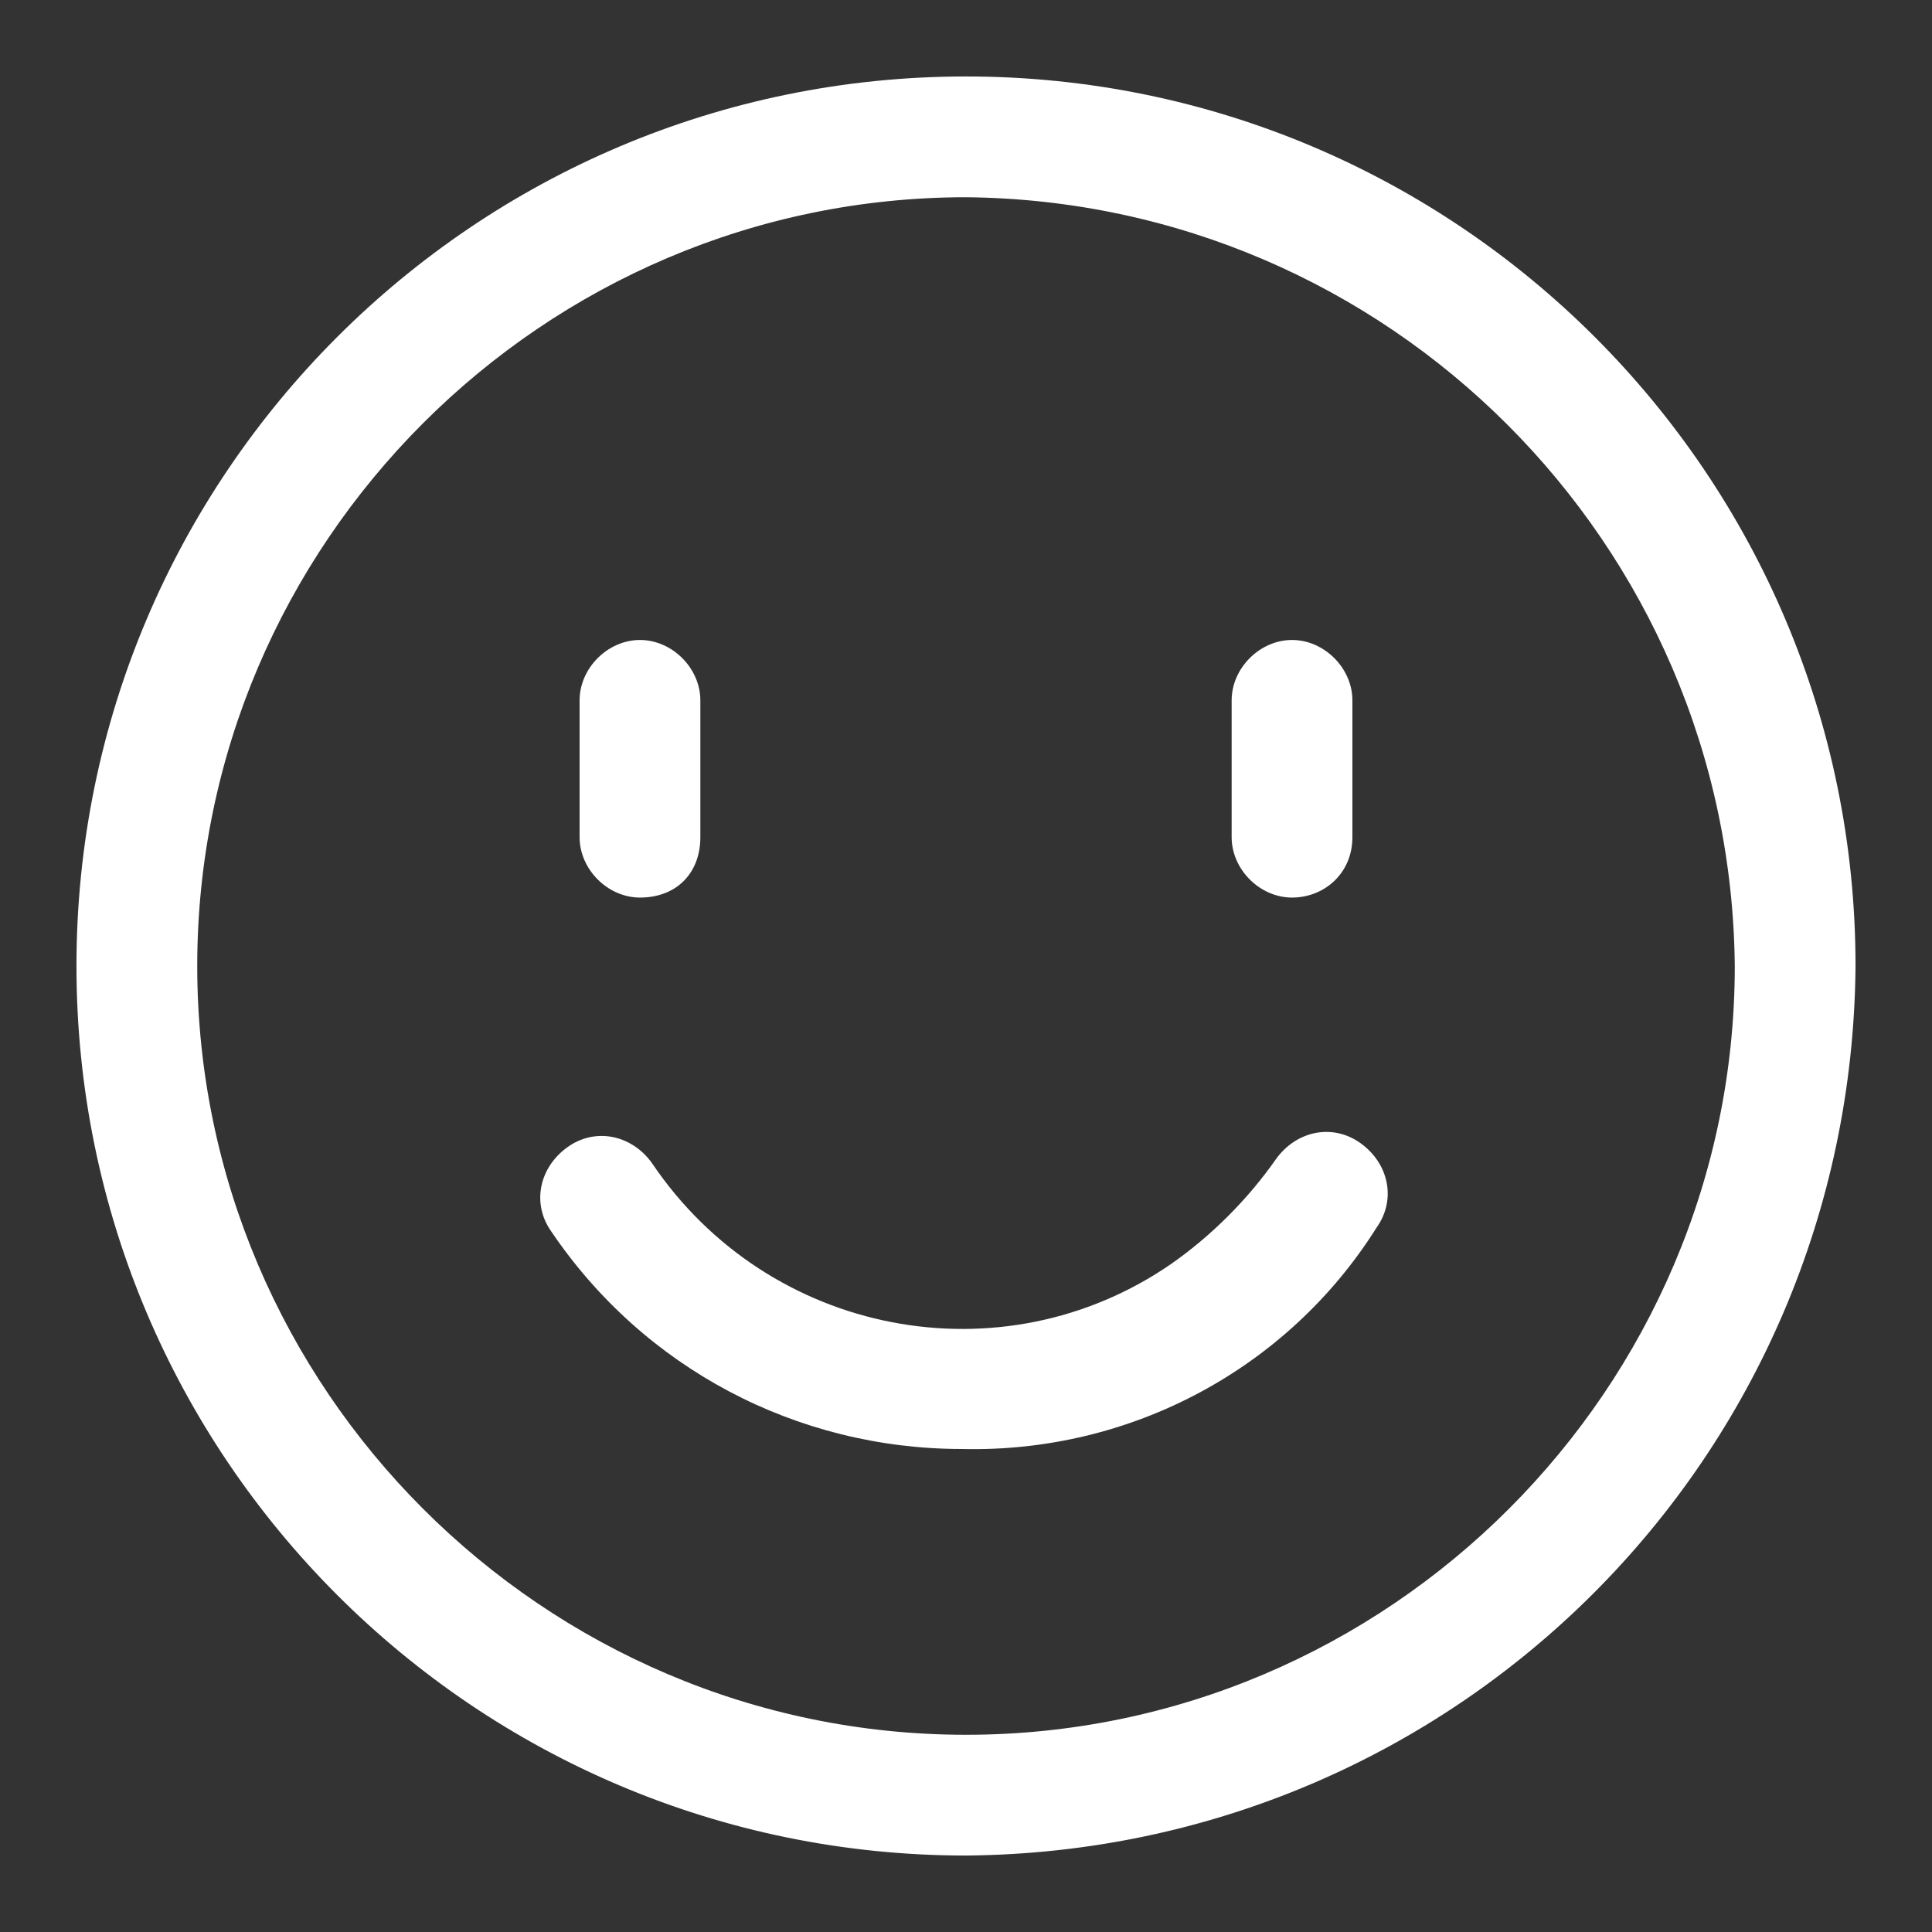
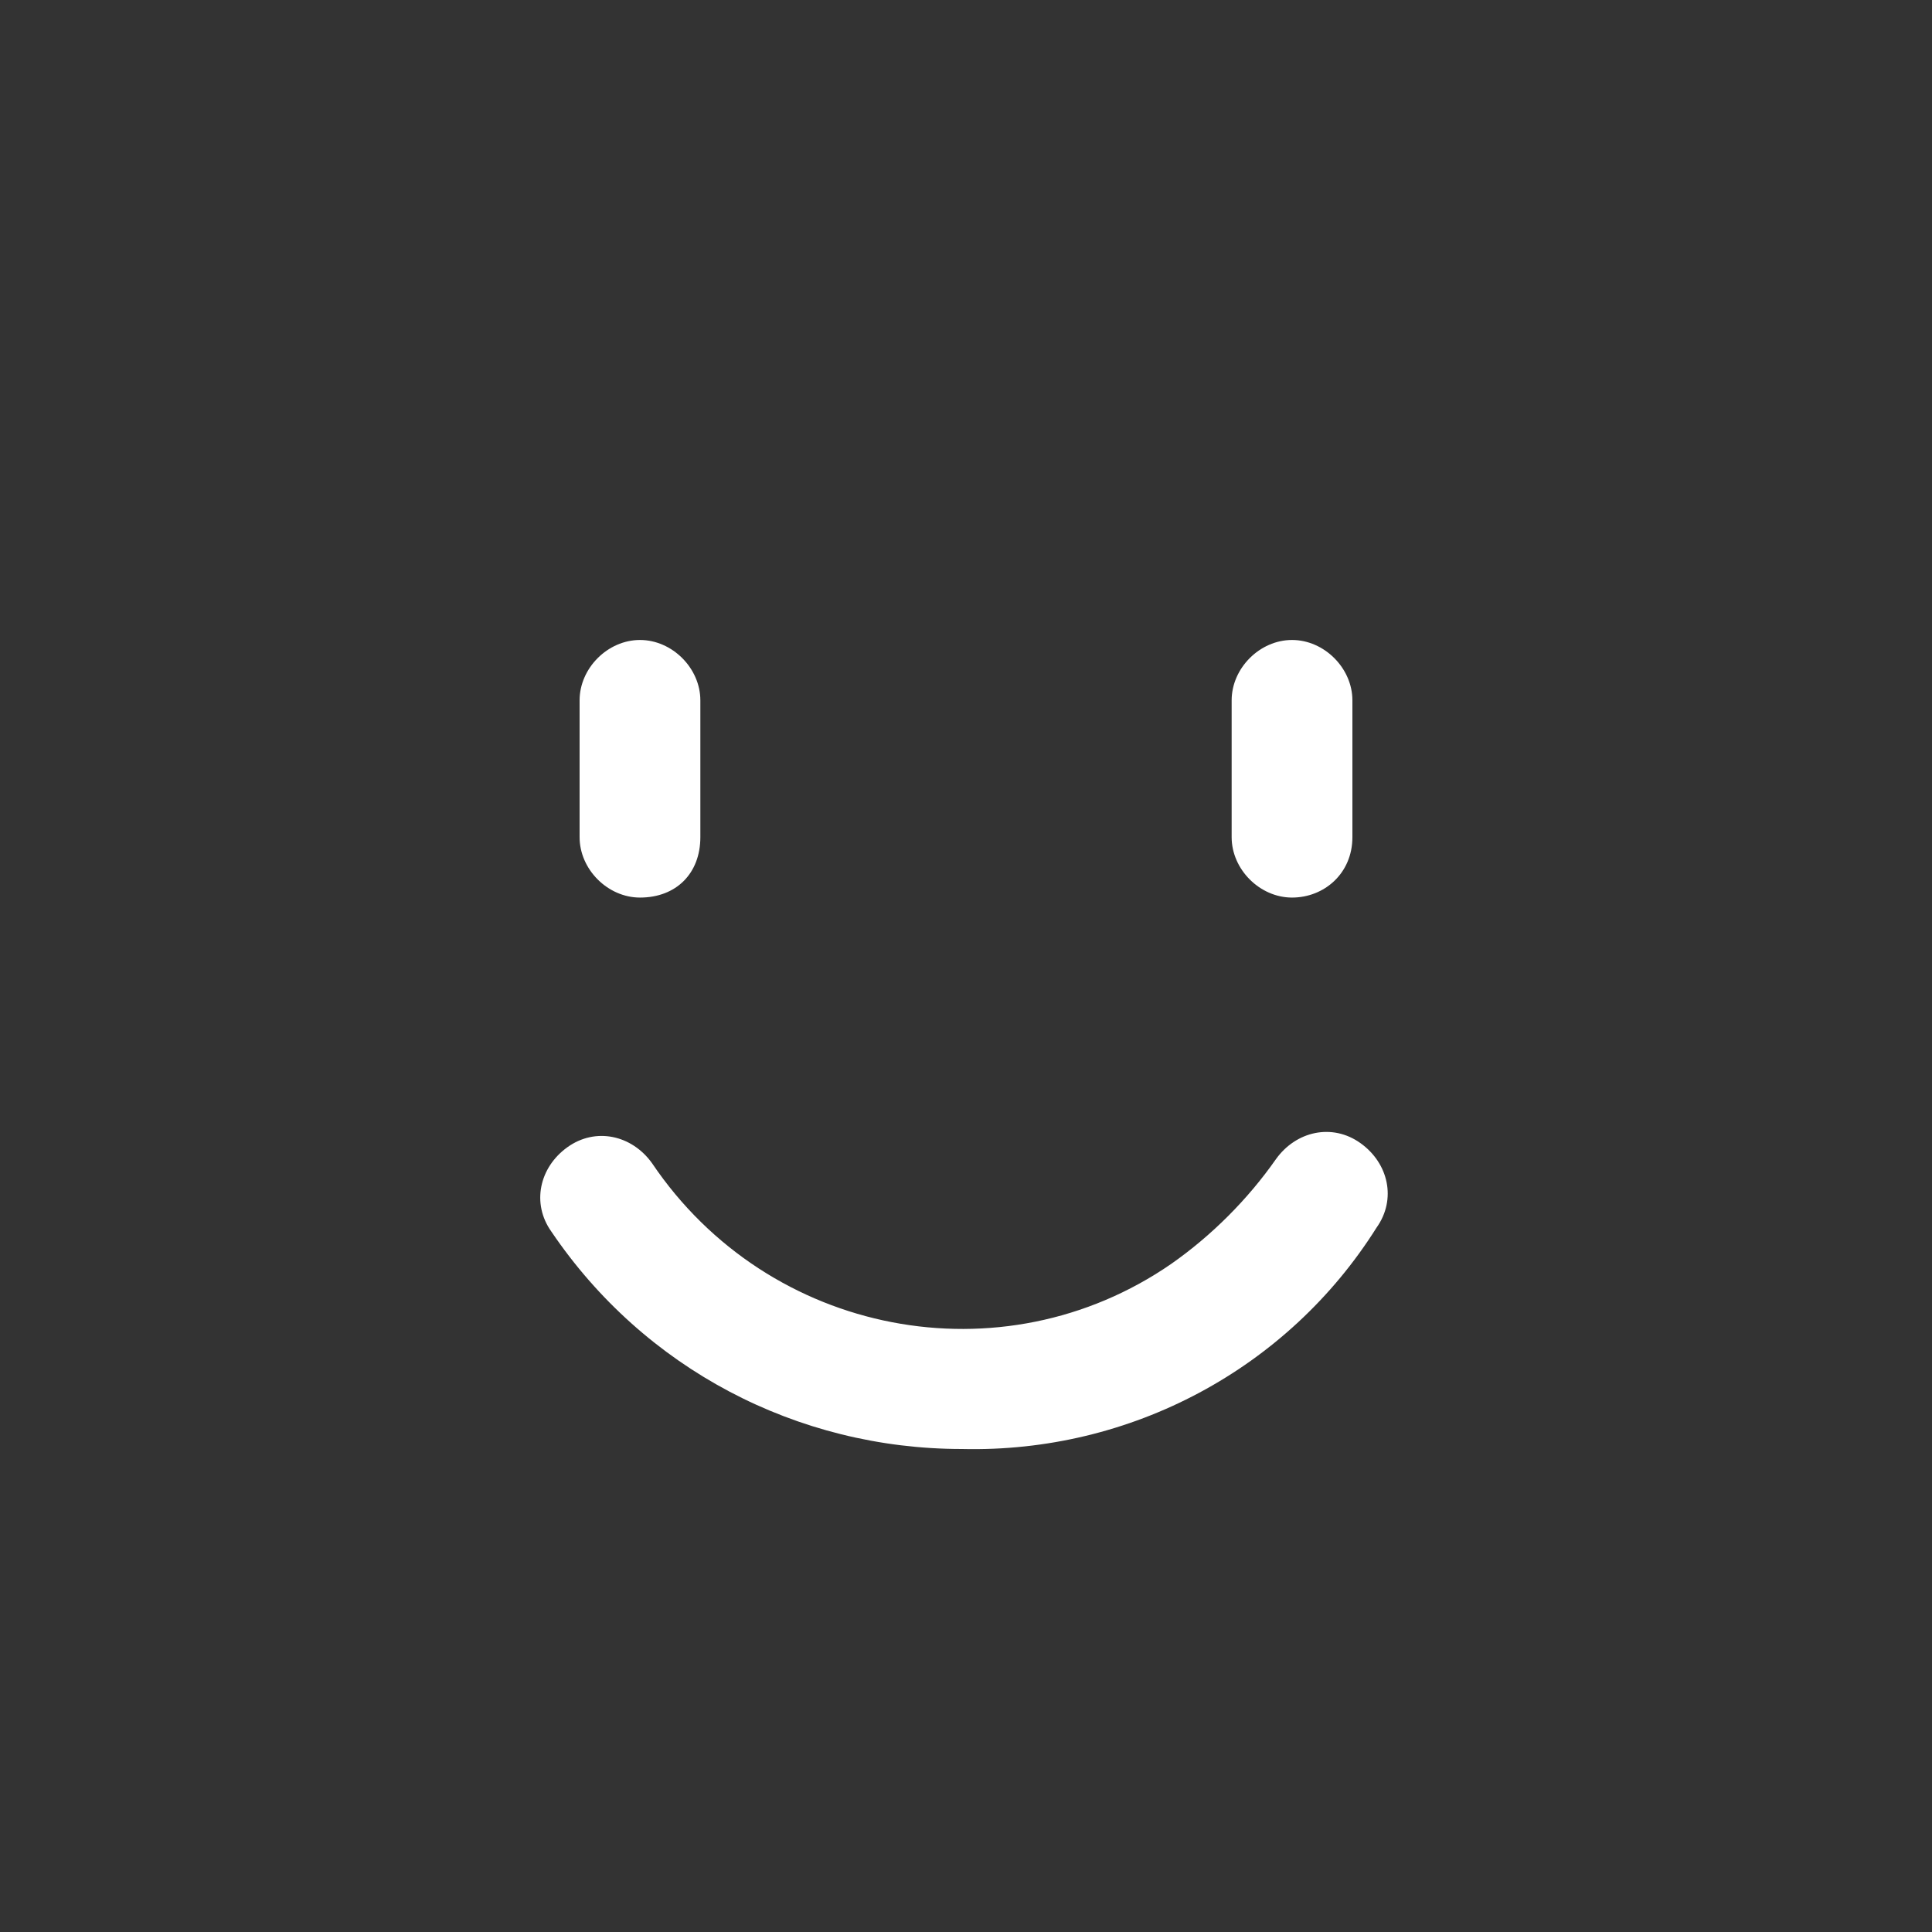
<svg xmlns="http://www.w3.org/2000/svg" width="100" height="100" viewBox="0 0 100 100" fill="none">
  <rect x="0" y="0" width="100" height="100" fill="#333333" stroke="none" />
-   <path d="M50 96.042C24.584 96.042 3.958 75.417 3.958 50C3.958 24.584 24.584 3.958 50 3.958C75.417 3.958 96.042 24.584 96.042 50C95.834 75.417 75.417 95.834 50 96.042ZM50 10.209C28.125 10.209 10.209 28.125 10.209 50C10.209 71.875 28.125 89.792 50 89.792C71.875 89.792 89.792 71.875 89.792 50C89.584 28.125 71.875 10.417 50 10.209Z" fill="white" />
  <path d="M49.791 75C41.25 75 33.333 70.833 28.541 63.75C27.5 62.292 27.916 60.417 29.375 59.375C30.833 58.333 32.708 58.75 33.75 60.208C39.791 69.167 51.875 71.458 60.625 65.417C62.708 63.958 64.583 62.083 66.041 60C67.083 58.542 68.958 58.125 70.416 59.167C71.875 60.208 72.291 62.083 71.25 63.542C66.666 70.833 58.541 75.208 49.791 75ZM33.125 46.458C31.458 46.458 30 45 30 43.333V36.25C30 34.583 31.458 33.125 33.125 33.125C34.791 33.125 36.25 34.583 36.25 36.25V43.333C36.25 45.208 35 46.458 33.125 46.458ZM66.875 46.458C65.208 46.458 63.75 45 63.75 43.333V36.25C63.75 34.583 65.208 33.125 66.875 33.125C68.541 33.125 70 34.583 70 36.25V43.333C70 45.208 68.541 46.458 66.875 46.458Z" fill="white" />
</svg>